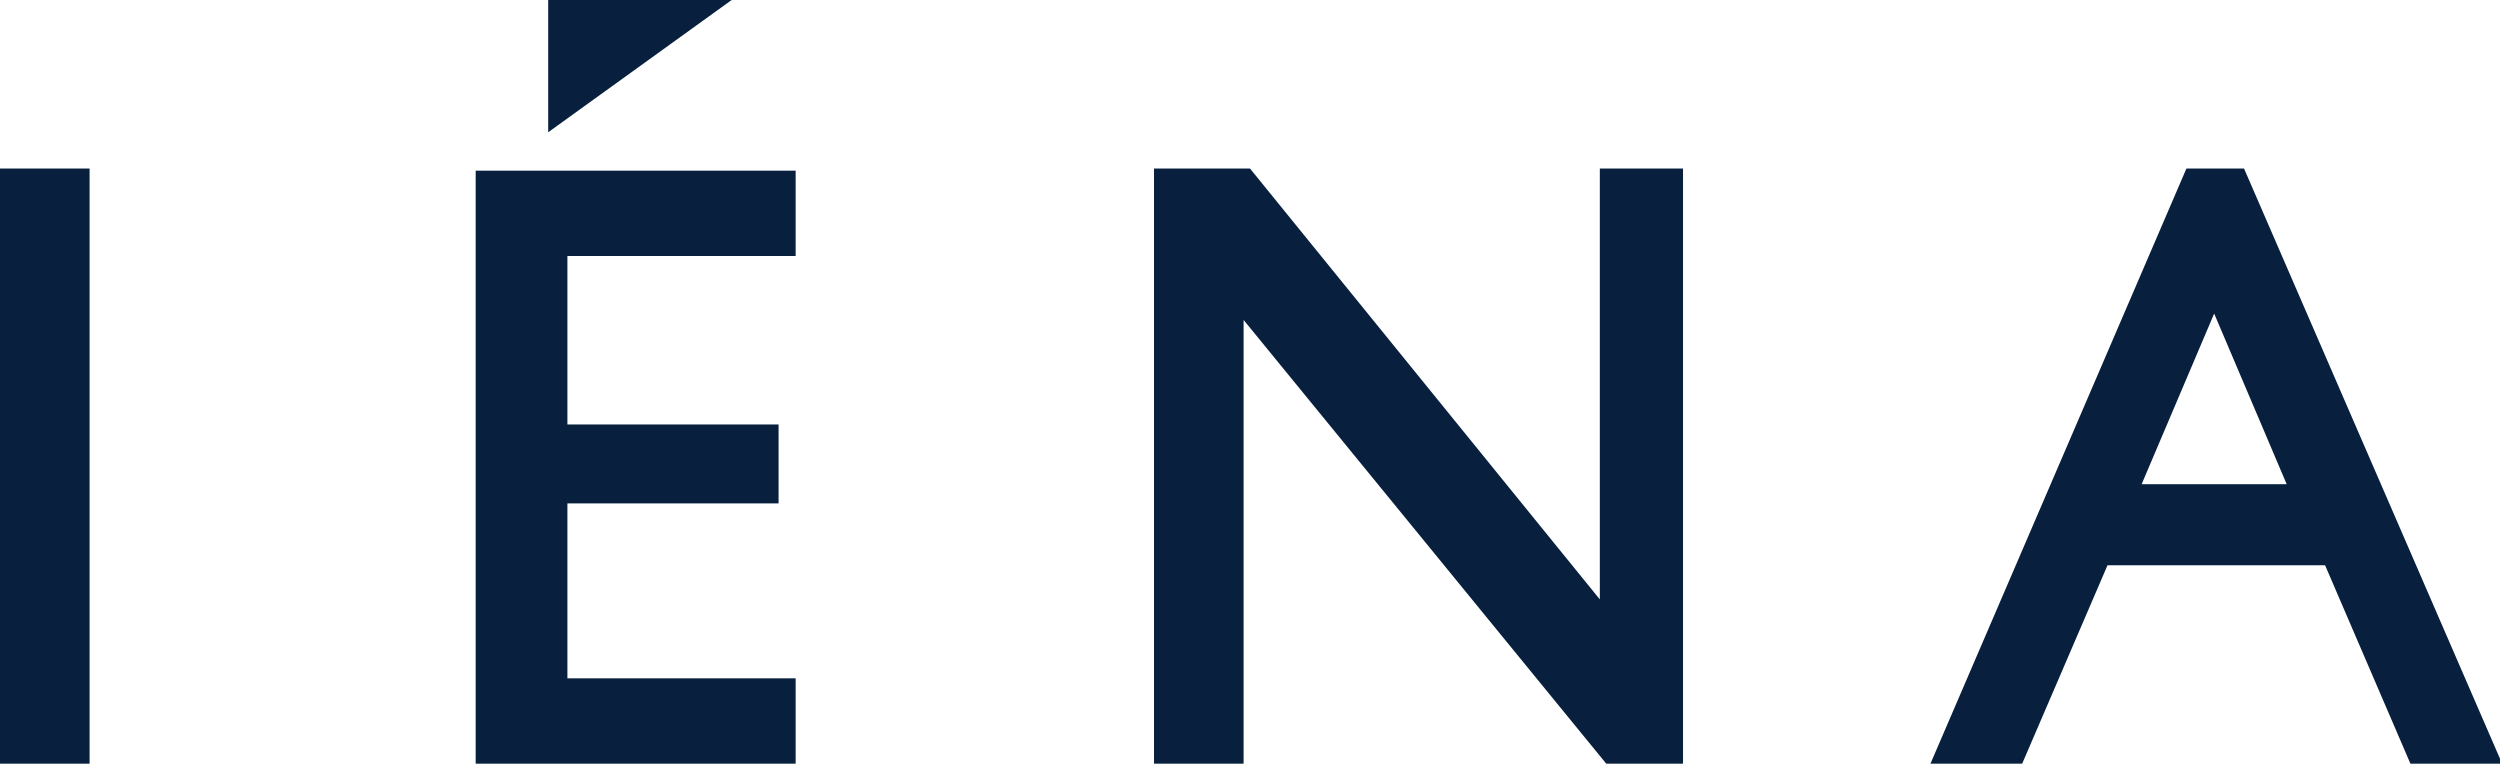
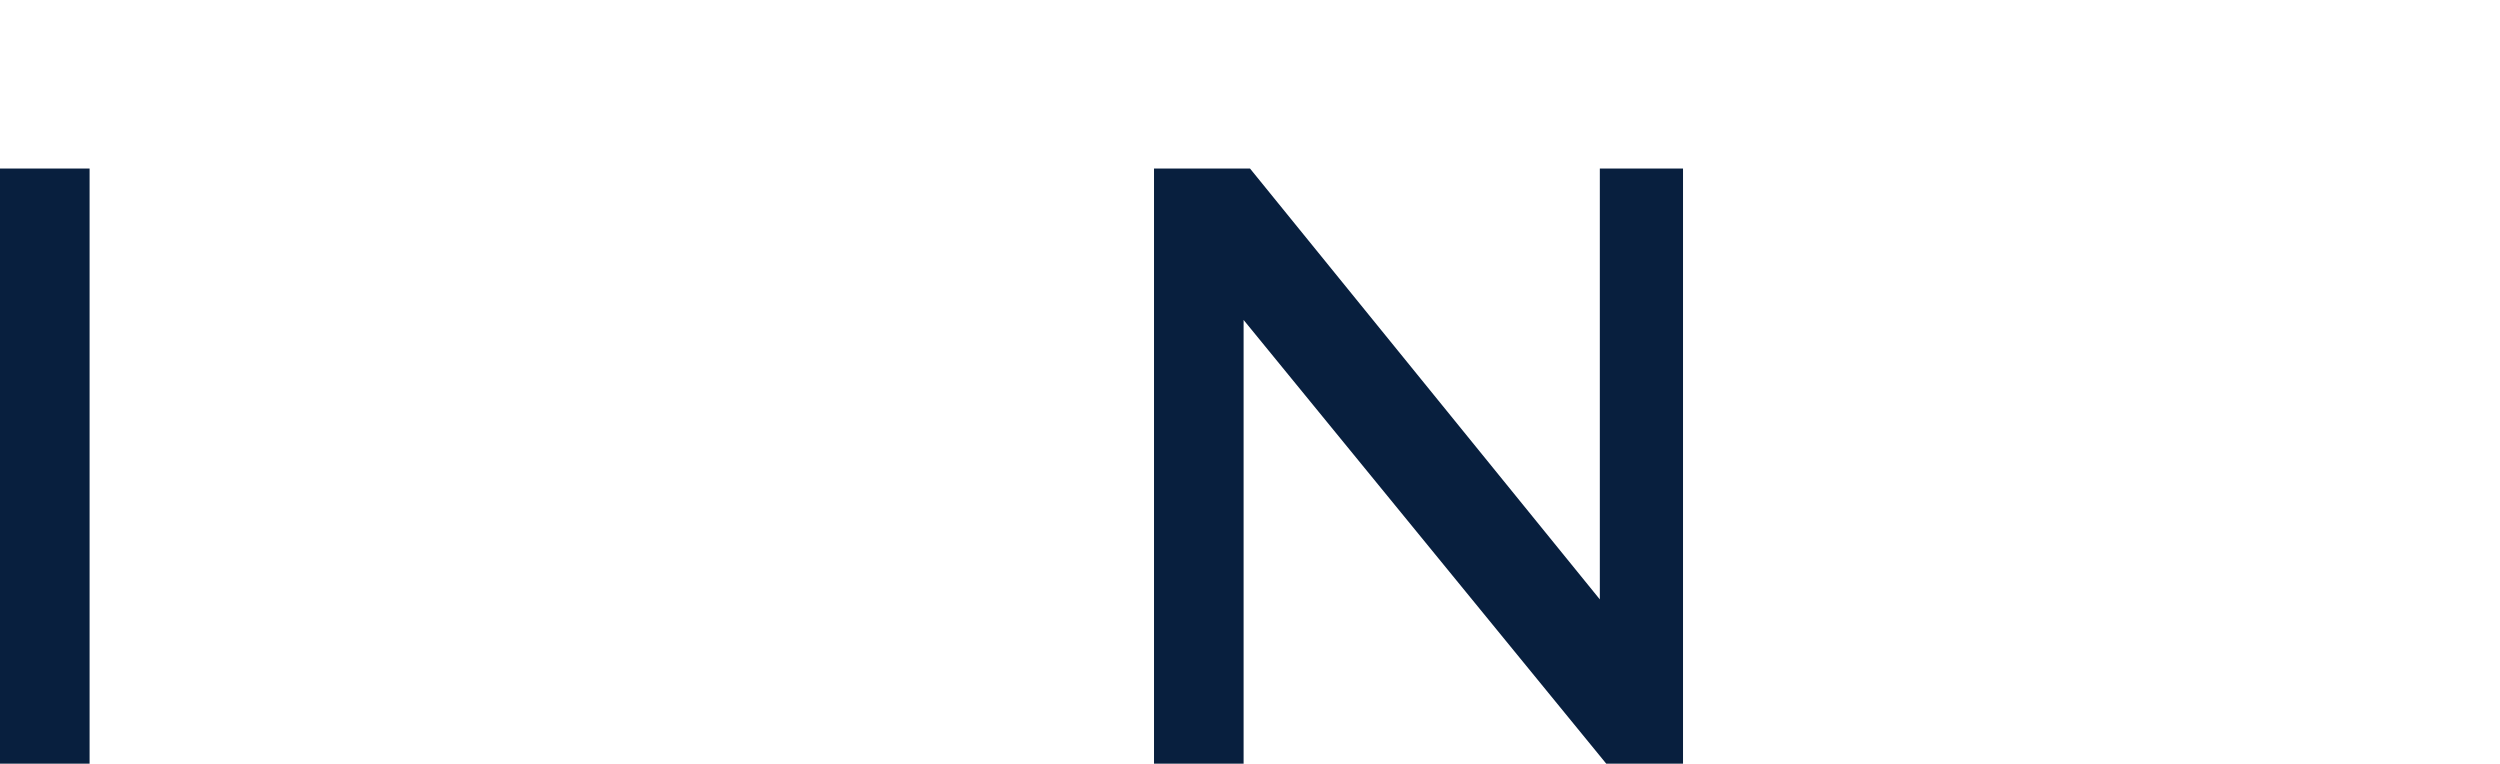
<svg xmlns="http://www.w3.org/2000/svg" version="1.1" id="レイヤー_1" x="0px" y="0px" viewBox="0 0 117.2 35.8" style="enable-background:new 0 0 117.2 35.8;" xml:space="preserve">
  <style type="text/css">
	.st0{fill:#081F3E;}
</style>
  <g id="レイヤー_2_00000070078499961241060570000002104154874888658578_">
    <g id="WOMEN">
      <g id="IENA">
-         <path class="st0" d="M105.2,7.9h-2.7l-12,27.9h4.3l4-9.3H109l4,9.3h4.3L105.2,7.9z M100.4,22.7l3.4-8l0,0l3.4,8H100.4z" />
        <rect y="7.9" class="st0" width="4.2" height="27.9" />
-         <polygon class="st0" points="25.7,0 34.3,0 25.7,6.2    " />
-         <polygon class="st0" points="22.3,8 37.3,8 37.3,12 26.6,12 26.6,19.9 36.5,19.9 36.5,23.6 26.6,23.6 26.6,31.8 37.3,31.8      37.3,35.8 22.3,35.8    " />
        <polygon class="st0" points="54.1,7.9 54.1,35.8 58.3,35.8 58.3,15 75.3,35.8 78.9,35.8 78.9,7.9 75,7.9 75,28.1 58.6,7.9    " />
      </g>
    </g>
  </g>
</svg>